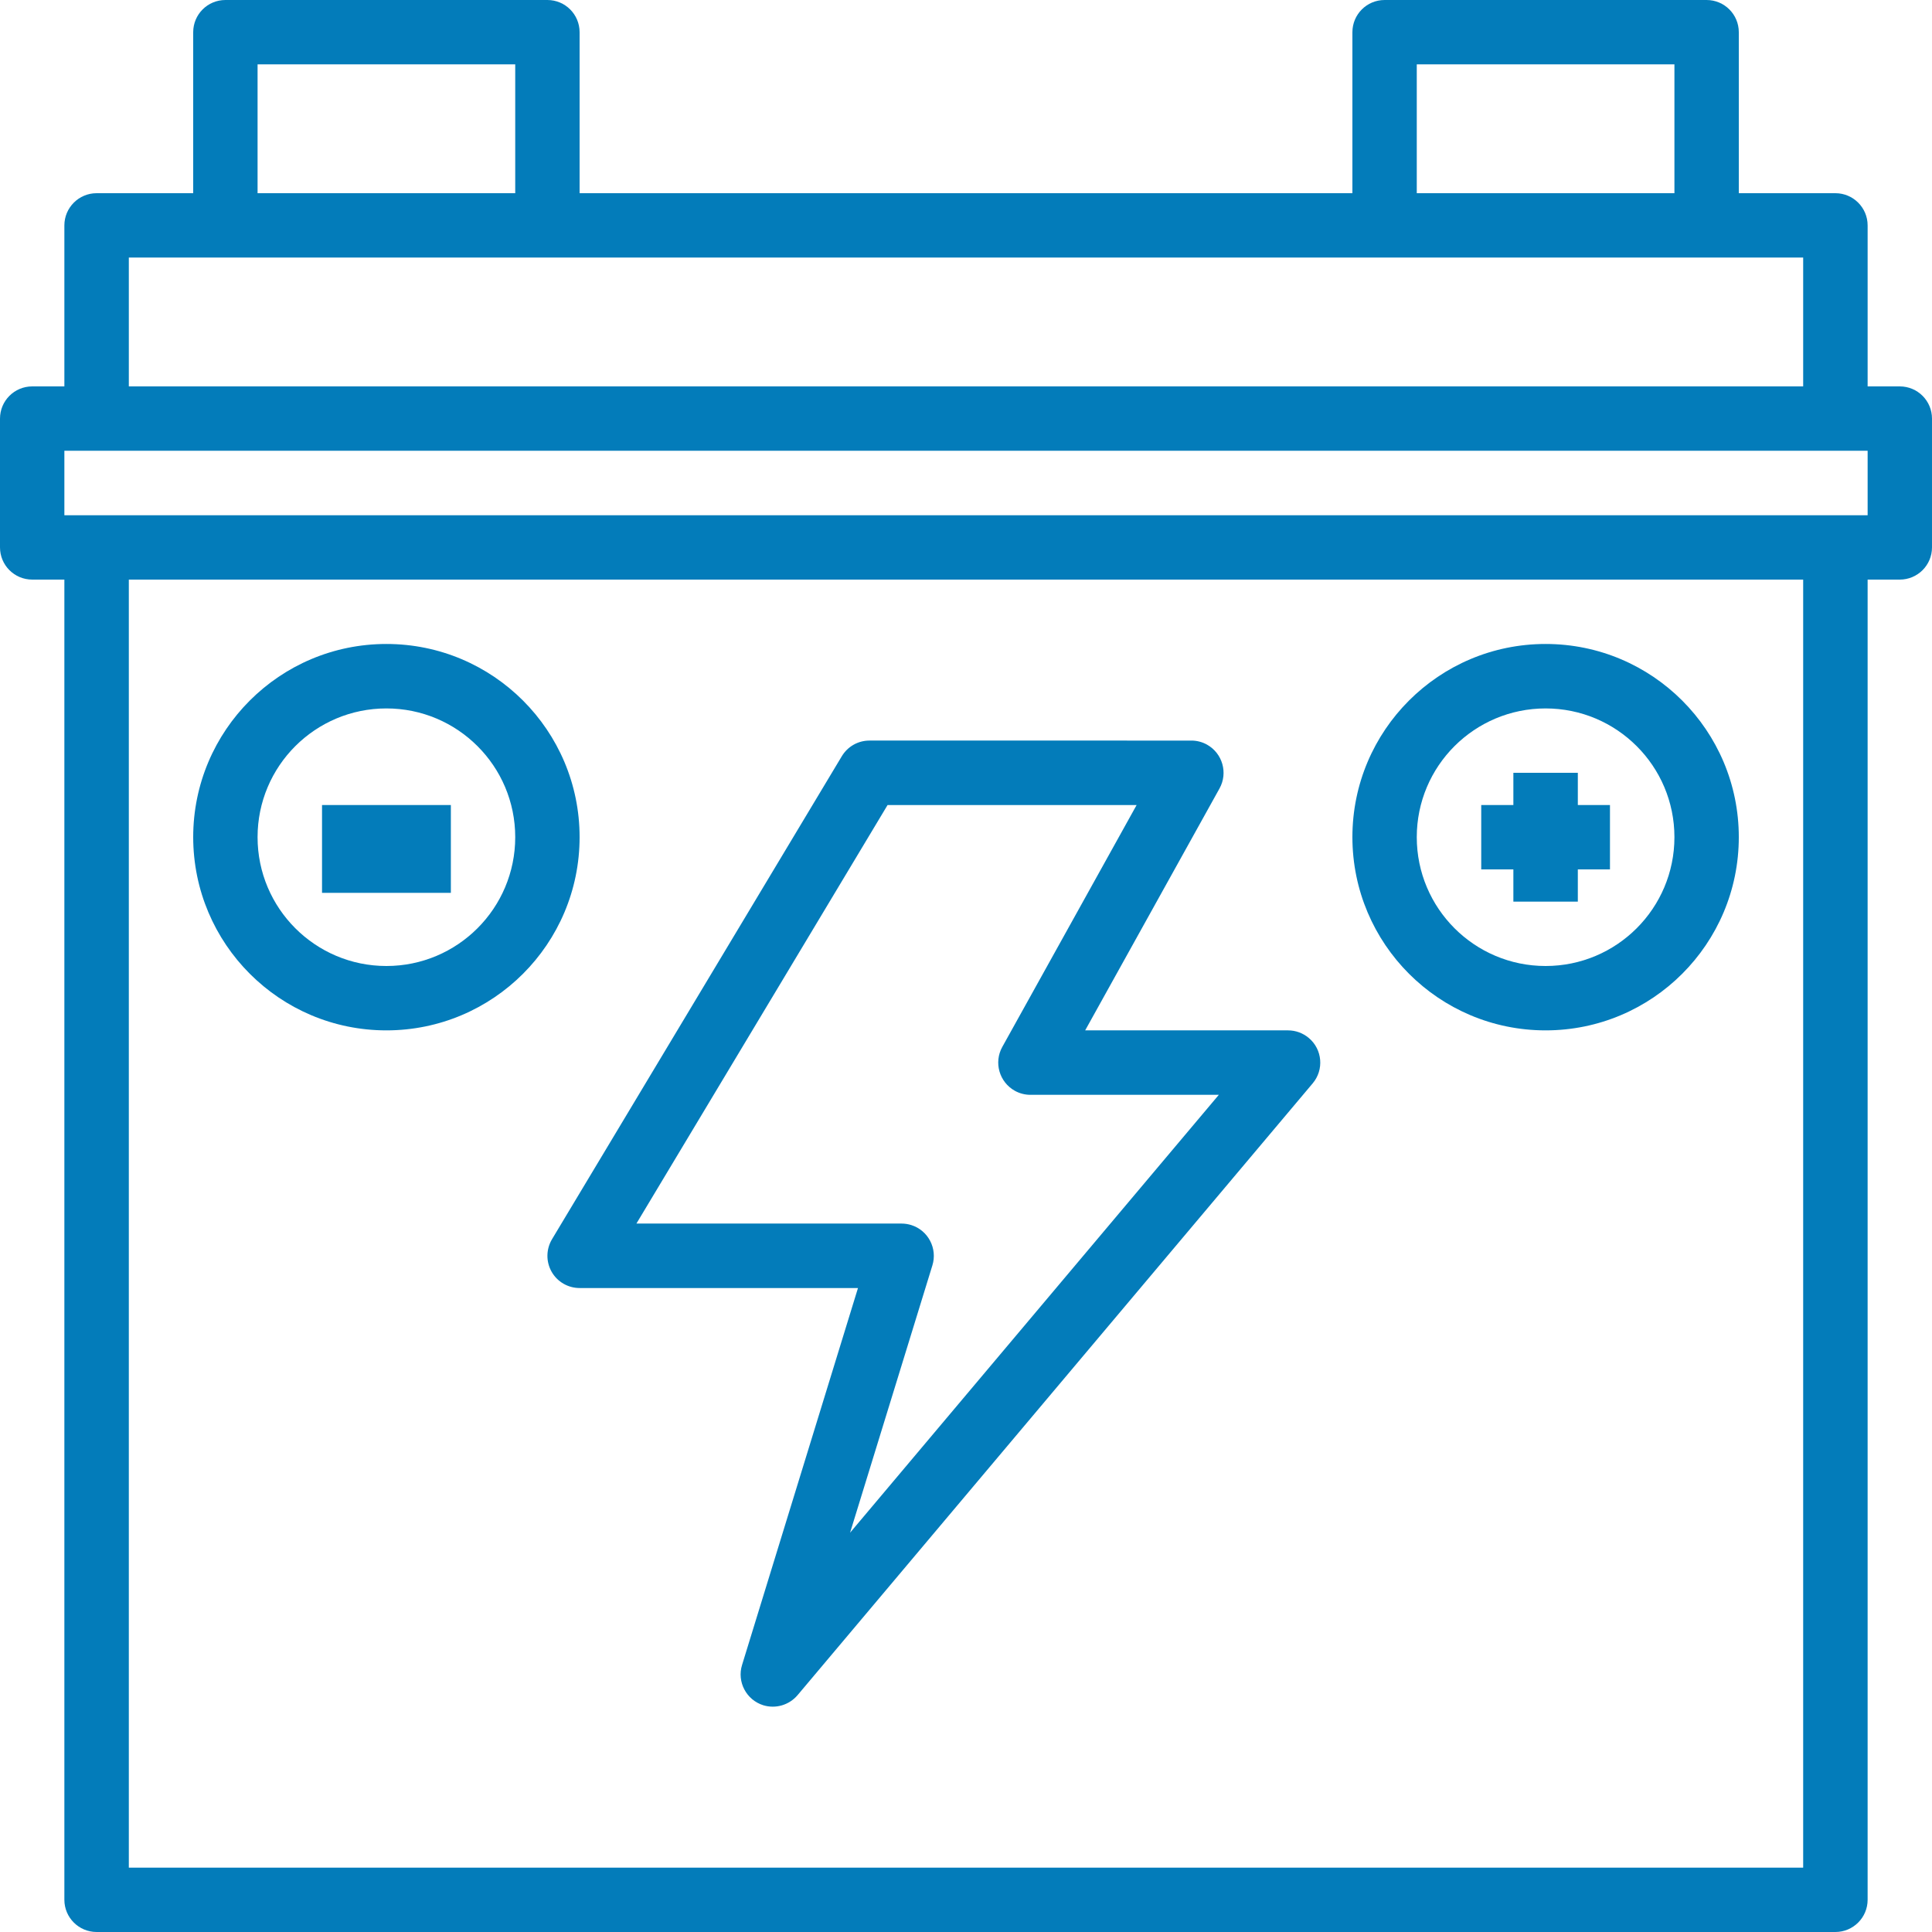
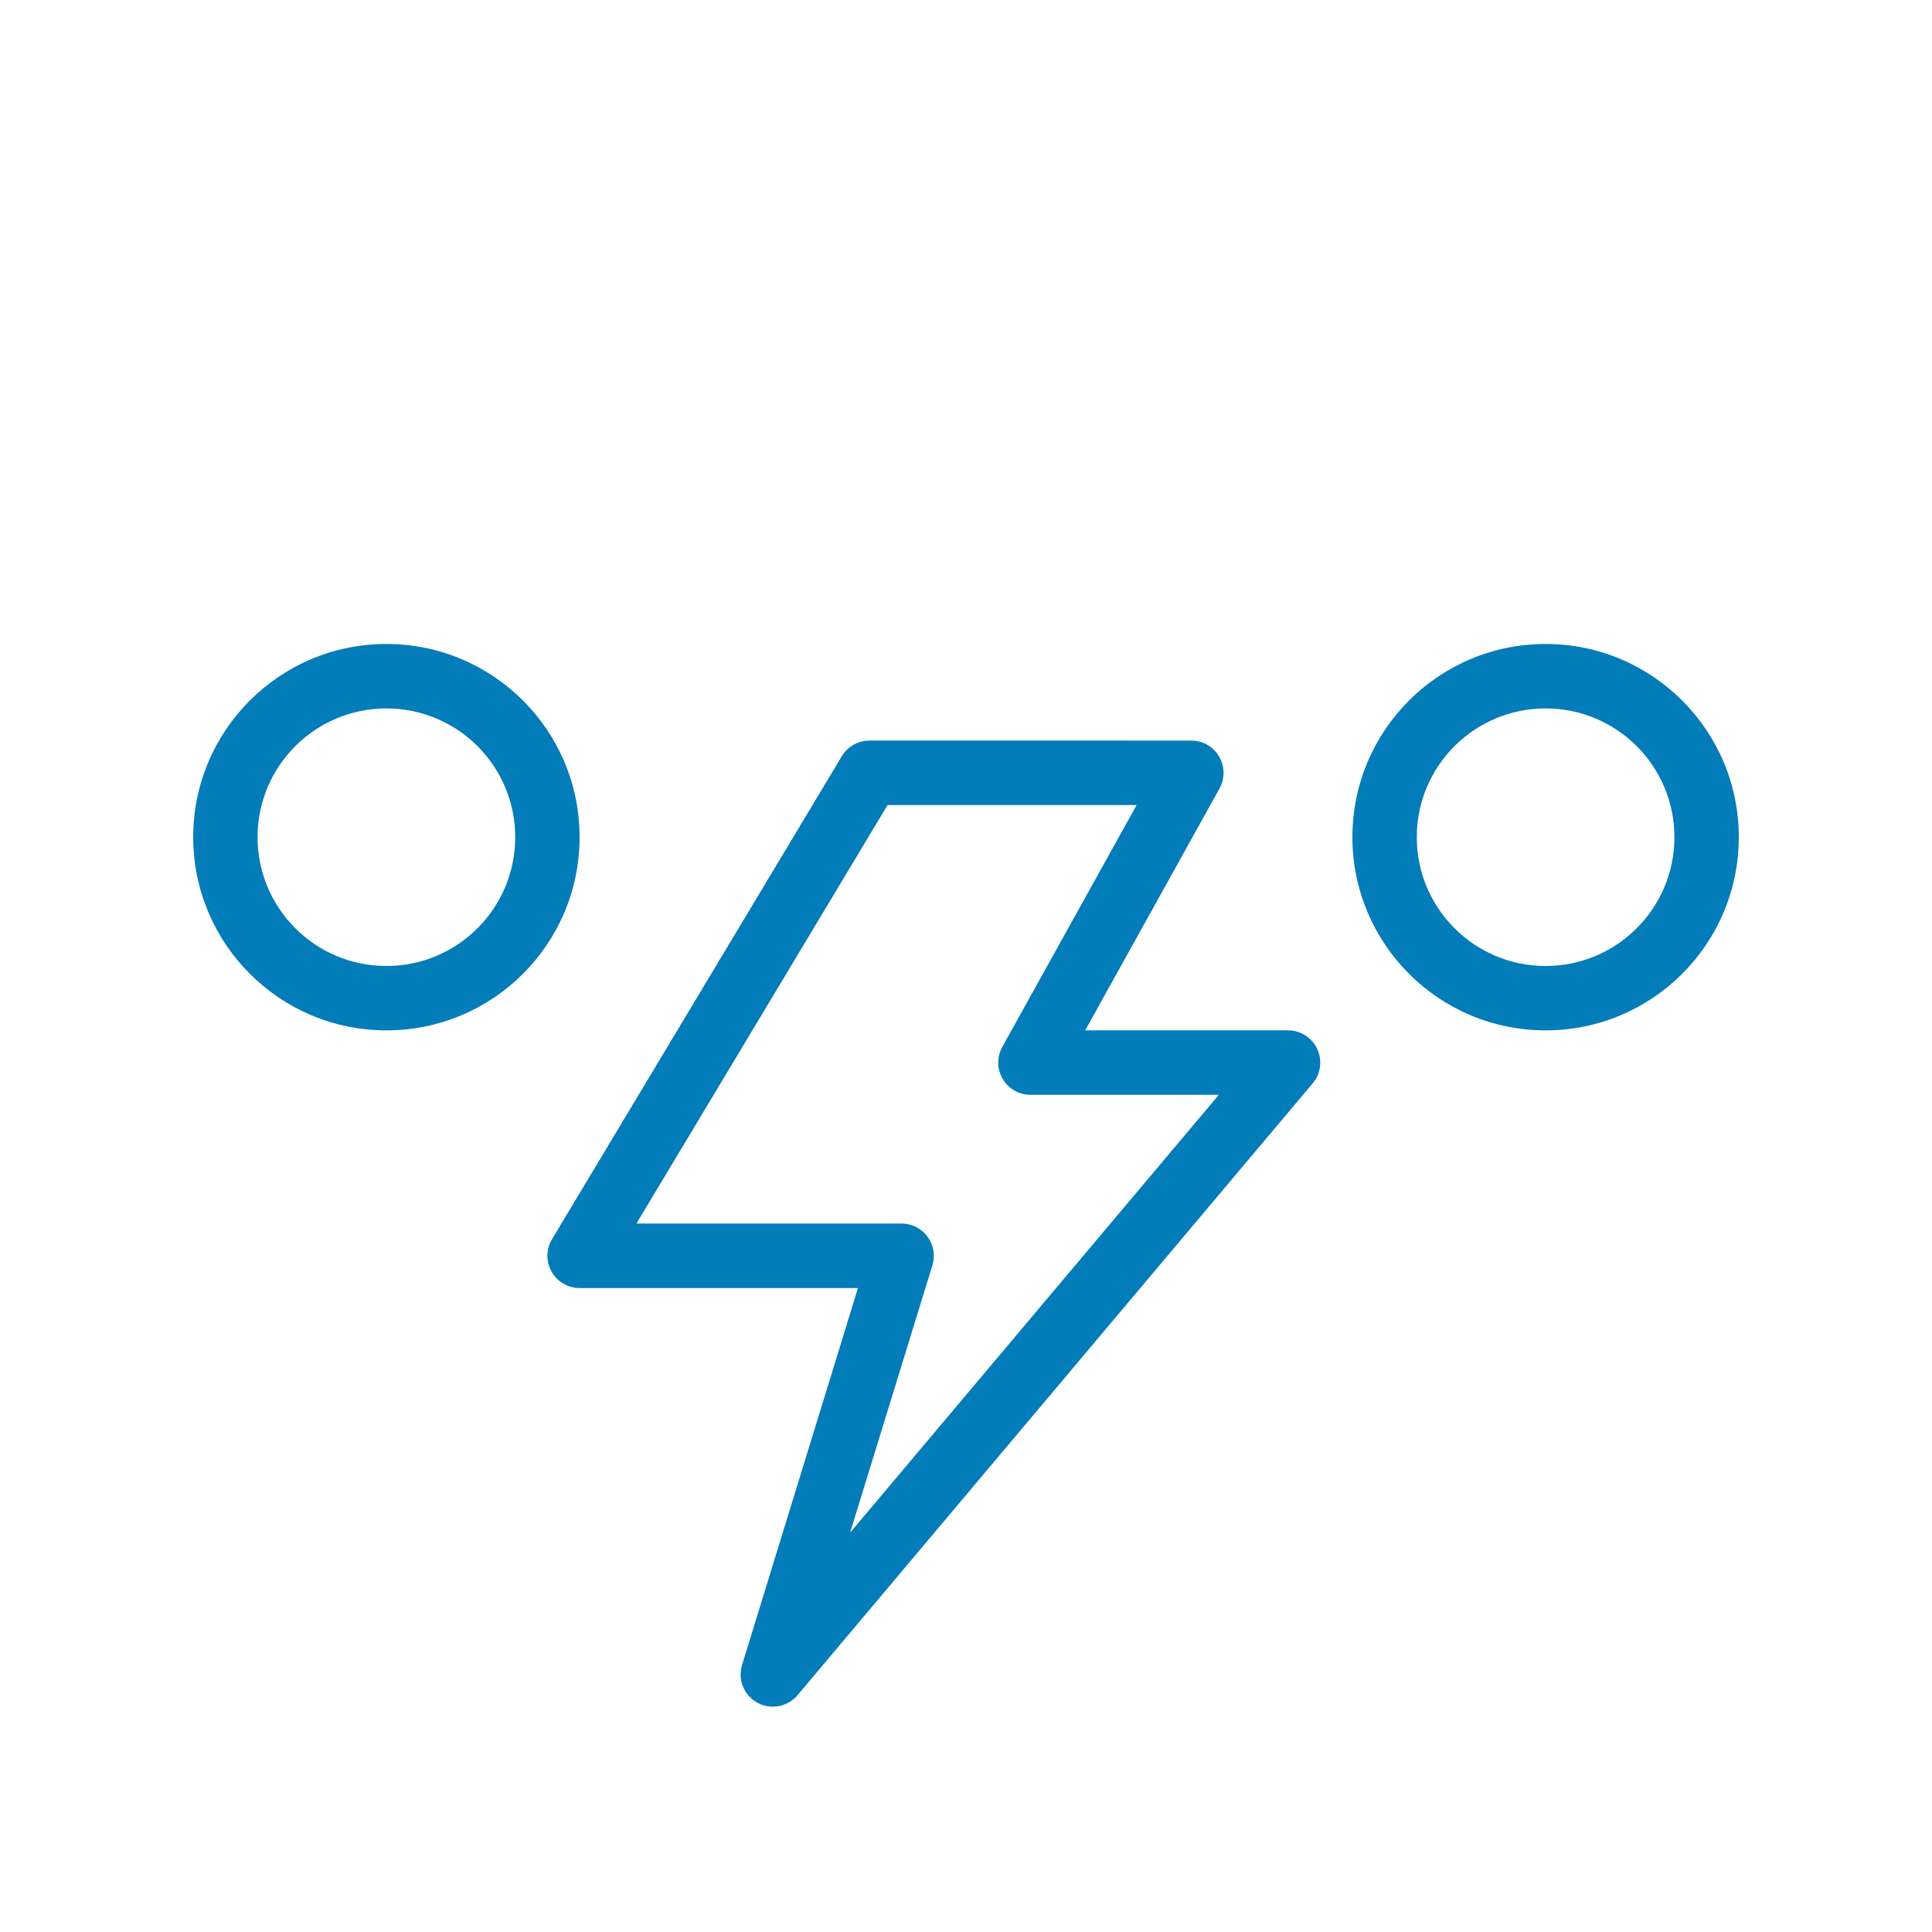
<svg xmlns="http://www.w3.org/2000/svg" width="22" height="22" viewBox="0 0 22 22">
  <g fill="none" fill-rule="evenodd">
    <g fill="#037CBA" fill-rule="nonzero">
      <g>
-         <path d="M21.633 4.4h-.366V2.567c0-.203-.165-.367-.367-.367h-1.1V.367c0-.203-.164-.367-.367-.367h-3.666c-.203 0-.367.164-.367.367V2.2H6.6V.367C6.6.164 6.436 0 6.233 0H2.567C2.364 0 2.2.164 2.2.367V2.2H1.1c-.202 0-.367.164-.367.367V4.4H.367C.164 4.4 0 4.564 0 4.767v1.466c0 .203.164.367.367.367h.366v15.033c0 .203.165.367.367.367h19.8c.202 0 .367-.164.367-.367V6.6h.366c.203 0 .367-.164.367-.367V4.767c0-.203-.164-.367-.367-.367zm-5.5-3.667h2.934V2.2h-2.934V.733zm-13.2 0h2.934V2.2H2.933V.733zm-1.466 2.2h19.066V4.4H1.467V2.933zm19.066 18.334H1.467V6.6h19.066v14.667zm.734-15.4H.733v-.734h20.534v.734z" transform="translate(-384 -1013) translate(384 1013)" />
        <path d="M14.904 11.82c-.066-.056-.15-.087-.237-.087h-2.31l1.53-2.755c.098-.177.034-.4-.143-.499-.054-.03-.115-.046-.177-.046H9.9c-.129 0-.248.068-.314.178l-3.3 5.5c-.068.114-.07.255-.005.37.065.115.187.186.319.186h3.17l-1.32 4.292c-.06.193.049.399.242.459.141.043.294-.002.39-.115l5.866-6.967c.13-.154.111-.386-.044-.516zM9.68 17.453l.937-3.043c.06-.193-.047-.399-.24-.46-.036-.011-.073-.017-.11-.017h-3.02l2.86-4.766h2.836l-1.53 2.755c-.098.177-.034.4.143.499.054.03.115.046.177.046h2.146L9.68 17.453zM4.4 7.333c-1.215 0-2.2.985-2.2 2.2.001 1.215.985 2.2 2.2 2.2 1.215 0 2.2-.985 2.2-2.2 0-1.215-.985-2.2-2.2-2.2zM4.4 11c-.81 0-1.467-.657-1.467-1.467S3.59 8.067 4.4 8.067s1.467.656 1.467 1.466C5.867 10.343 5.21 11 4.4 11zM17.6 7.333c-1.215 0-2.2.985-2.2 2.2.001 1.215.985 2.2 2.2 2.2 1.215 0 2.2-.985 2.2-2.2 0-1.215-.985-2.2-2.2-2.2zm0 3.667c-.81 0-1.467-.657-1.467-1.467s.657-1.466 1.467-1.466 1.467.656 1.467 1.466c0 .81-.657 1.467-1.467 1.467z" transform="translate(-384 -1013) translate(384 1013)" />
-         <path d="M3.667 9.167H5.134V10.167H3.667zM17.967 9.167L17.967 8.8 17.233 8.8 17.233 9.167 16.867 9.167 16.867 9.9 17.233 9.9 17.233 10.267 17.967 10.267 17.967 9.9 18.333 9.9 18.333 9.167z" transform="translate(-384 -1013) translate(384 1013)" />
      </g>
    </g>
  </g>
</svg>